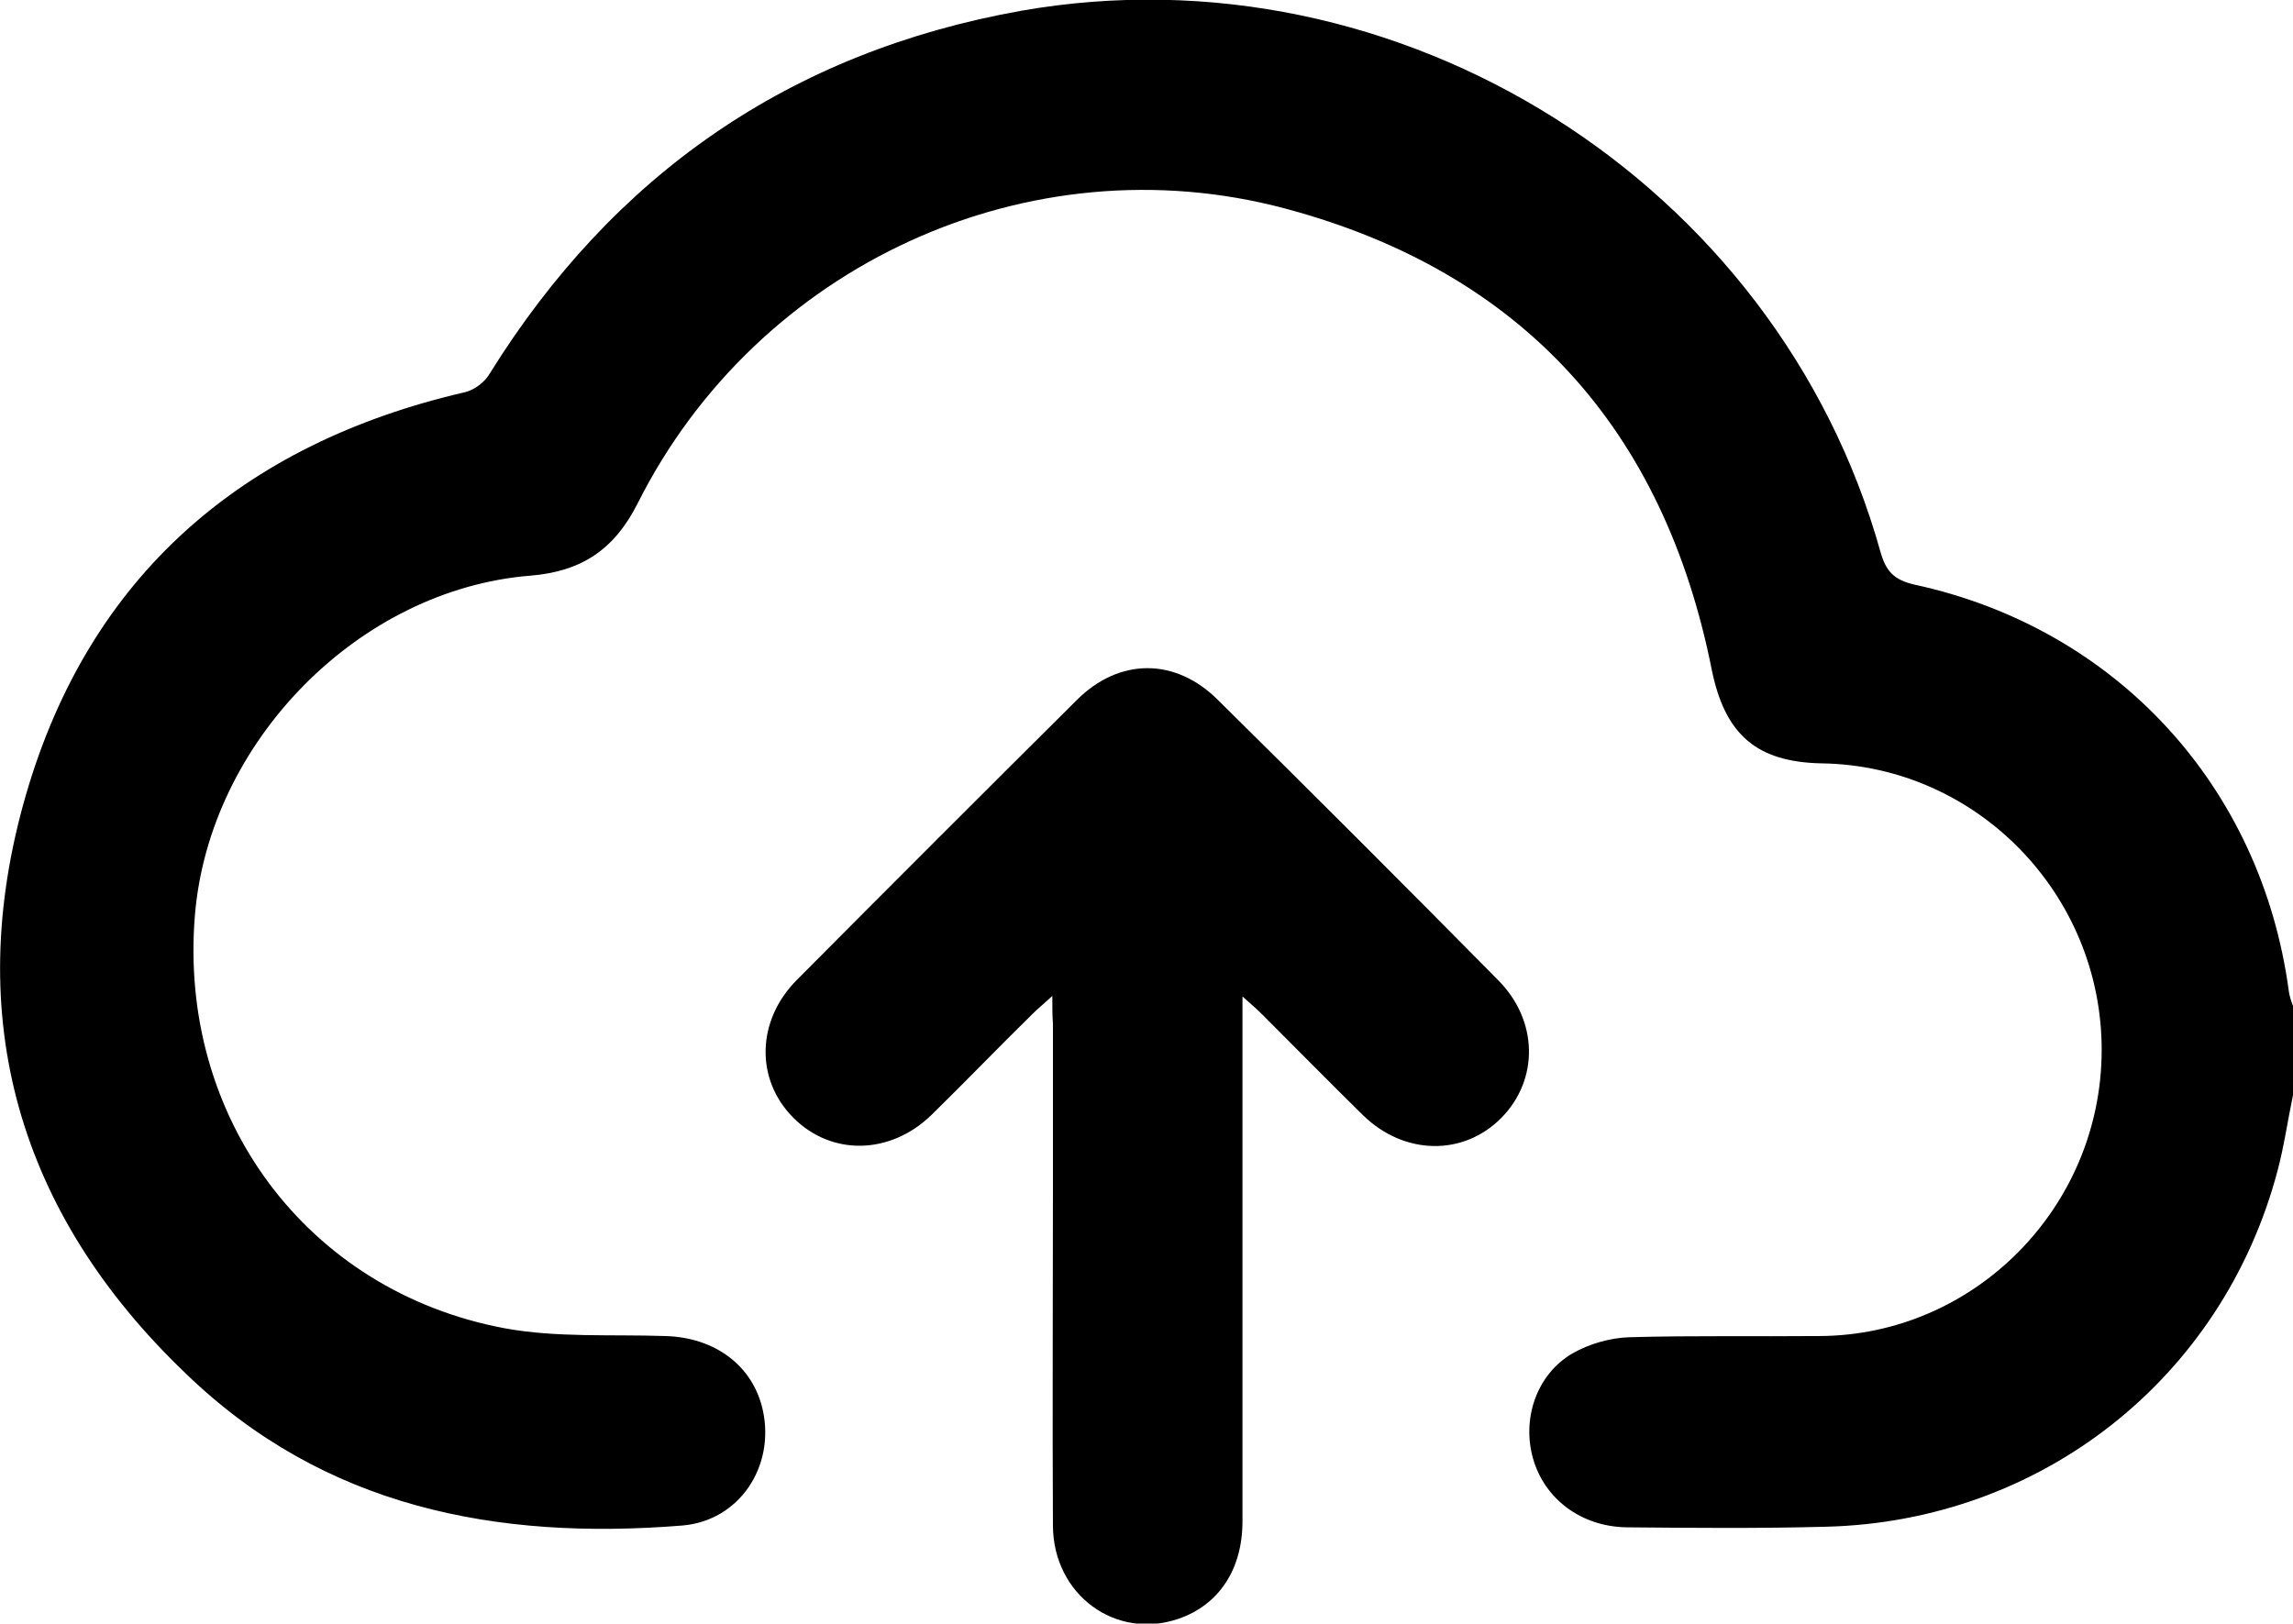
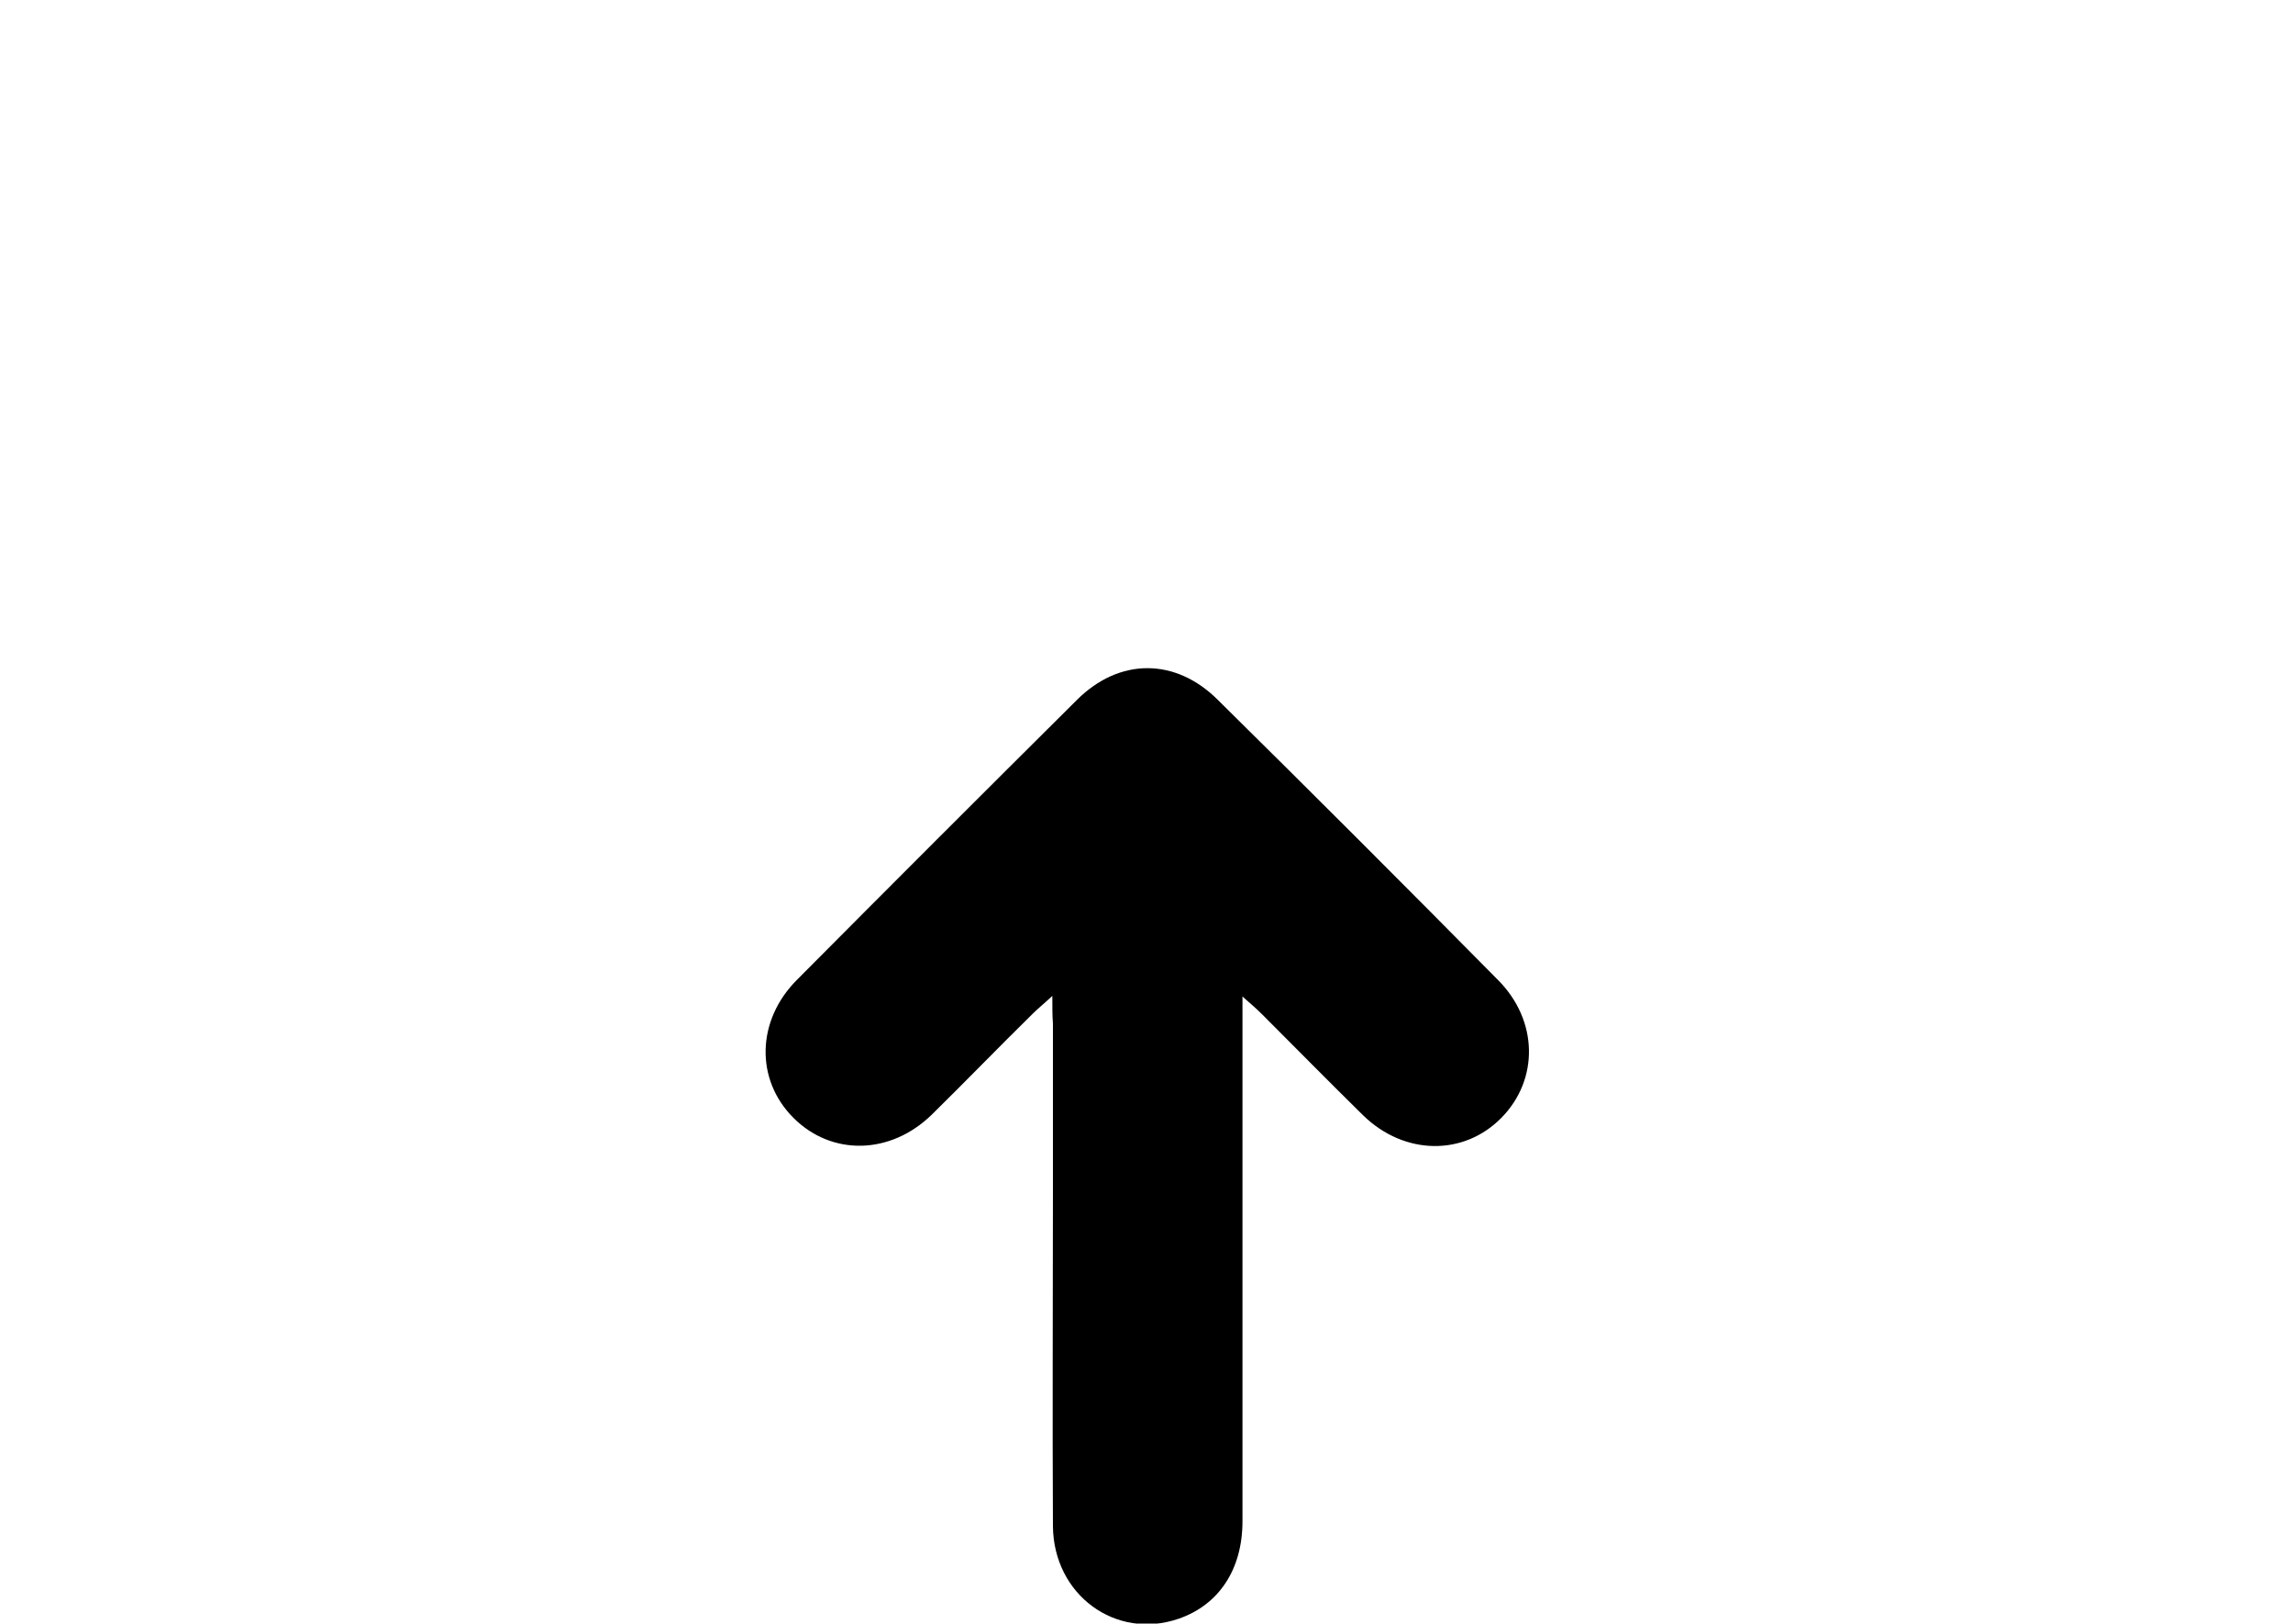
<svg xmlns="http://www.w3.org/2000/svg" version="1.1" id="Layer_1" x="0px" y="0px" viewBox="0 0 383.5 271.6" style="enable-background:new 0 0 383.5 271.6;" xml:space="preserve">
  <g>
-     <path d="M383.5,183.2c-0.9,4.3-1.5,8.6-2.6,12.7c-9.2,34.7-39.5,58.6-75.5,59.5c-11.1,0.3-22.2,0.2-33.3,0.1   c-7.7-0.1-13.8-4.8-15.7-11.5c-1.9-6.7,0.6-14.1,6.6-17.6c2.8-1.6,6.3-2.6,9.5-2.7c10.6-0.3,21.2-0.1,31.8-0.2   c25.9-0.1,47.1-21.5,47.2-47.7c0.1-26.1-20.8-47.7-46.8-48.1c-11-0.2-16.2-4.9-18.4-15.6c-8-40.3-31.7-66.6-71.3-77.2   c-43-11.5-88.3,9.5-108.3,49.2c-3.9,7.8-9.4,11.5-18,12.2c-28.7,2.3-53.7,27.8-56.1,56.8c-2.8,33.8,18.7,62.9,51.8,69.1   c8.7,1.6,17.9,1,26.8,1.3c8.4,0.2,14.8,5,16.4,12.5c2,9.3-3.9,18.4-13.5,19.2c-31,2.5-59.9-3-83.1-25.5   C3.1,203-6.4,170.2,4.3,133.1c10.6-36.7,36.2-58.9,73.5-67.5c1.6-0.4,3.3-1.7,4.1-3.1c20.7-33.3,50.2-53.8,88.9-60.7   C234-9.3,297.2,30.4,314.5,92.3c0.9,3.2,2.2,4.7,5.7,5.5c33.7,7.3,58,33.7,62.6,68c0.1,0.8,0.4,1.7,0.7,2.5   C383.5,173.2,383.5,178.2,383.5,183.2z" />
    <path d="M176,166.6c-1.5,1.4-2.4,2.1-3.3,3c-5.7,5.6-11.2,11.3-16.9,16.9c-6.9,6.7-16.7,6.9-23.1,0.5c-6.4-6.4-6.2-16.3,0.6-23.1   c15.6-15.7,31.2-31.3,46.8-46.8c7.1-7.1,16.5-7.1,23.6,0c15.7,15.5,31.3,31.1,46.8,46.8c6.8,6.8,6.9,16.7,0.6,23.1   c-6.3,6.4-16.2,6.3-23.1-0.4c-5.7-5.6-11.3-11.3-16.9-16.9c-0.8-0.8-1.7-1.6-3.3-3c0,2.2,0,3.5,0,4.8c0,27.7,0,55.4,0,83   c0,8.1-4,14-10.7,16.3c-10.5,3.6-20.9-4-21-15.5c-0.1-18.6,0-37.2,0-55.7c0-9.5,0-19,0-28.4C176,169.9,176,168.7,176,166.6z" />
  </g>
</svg>